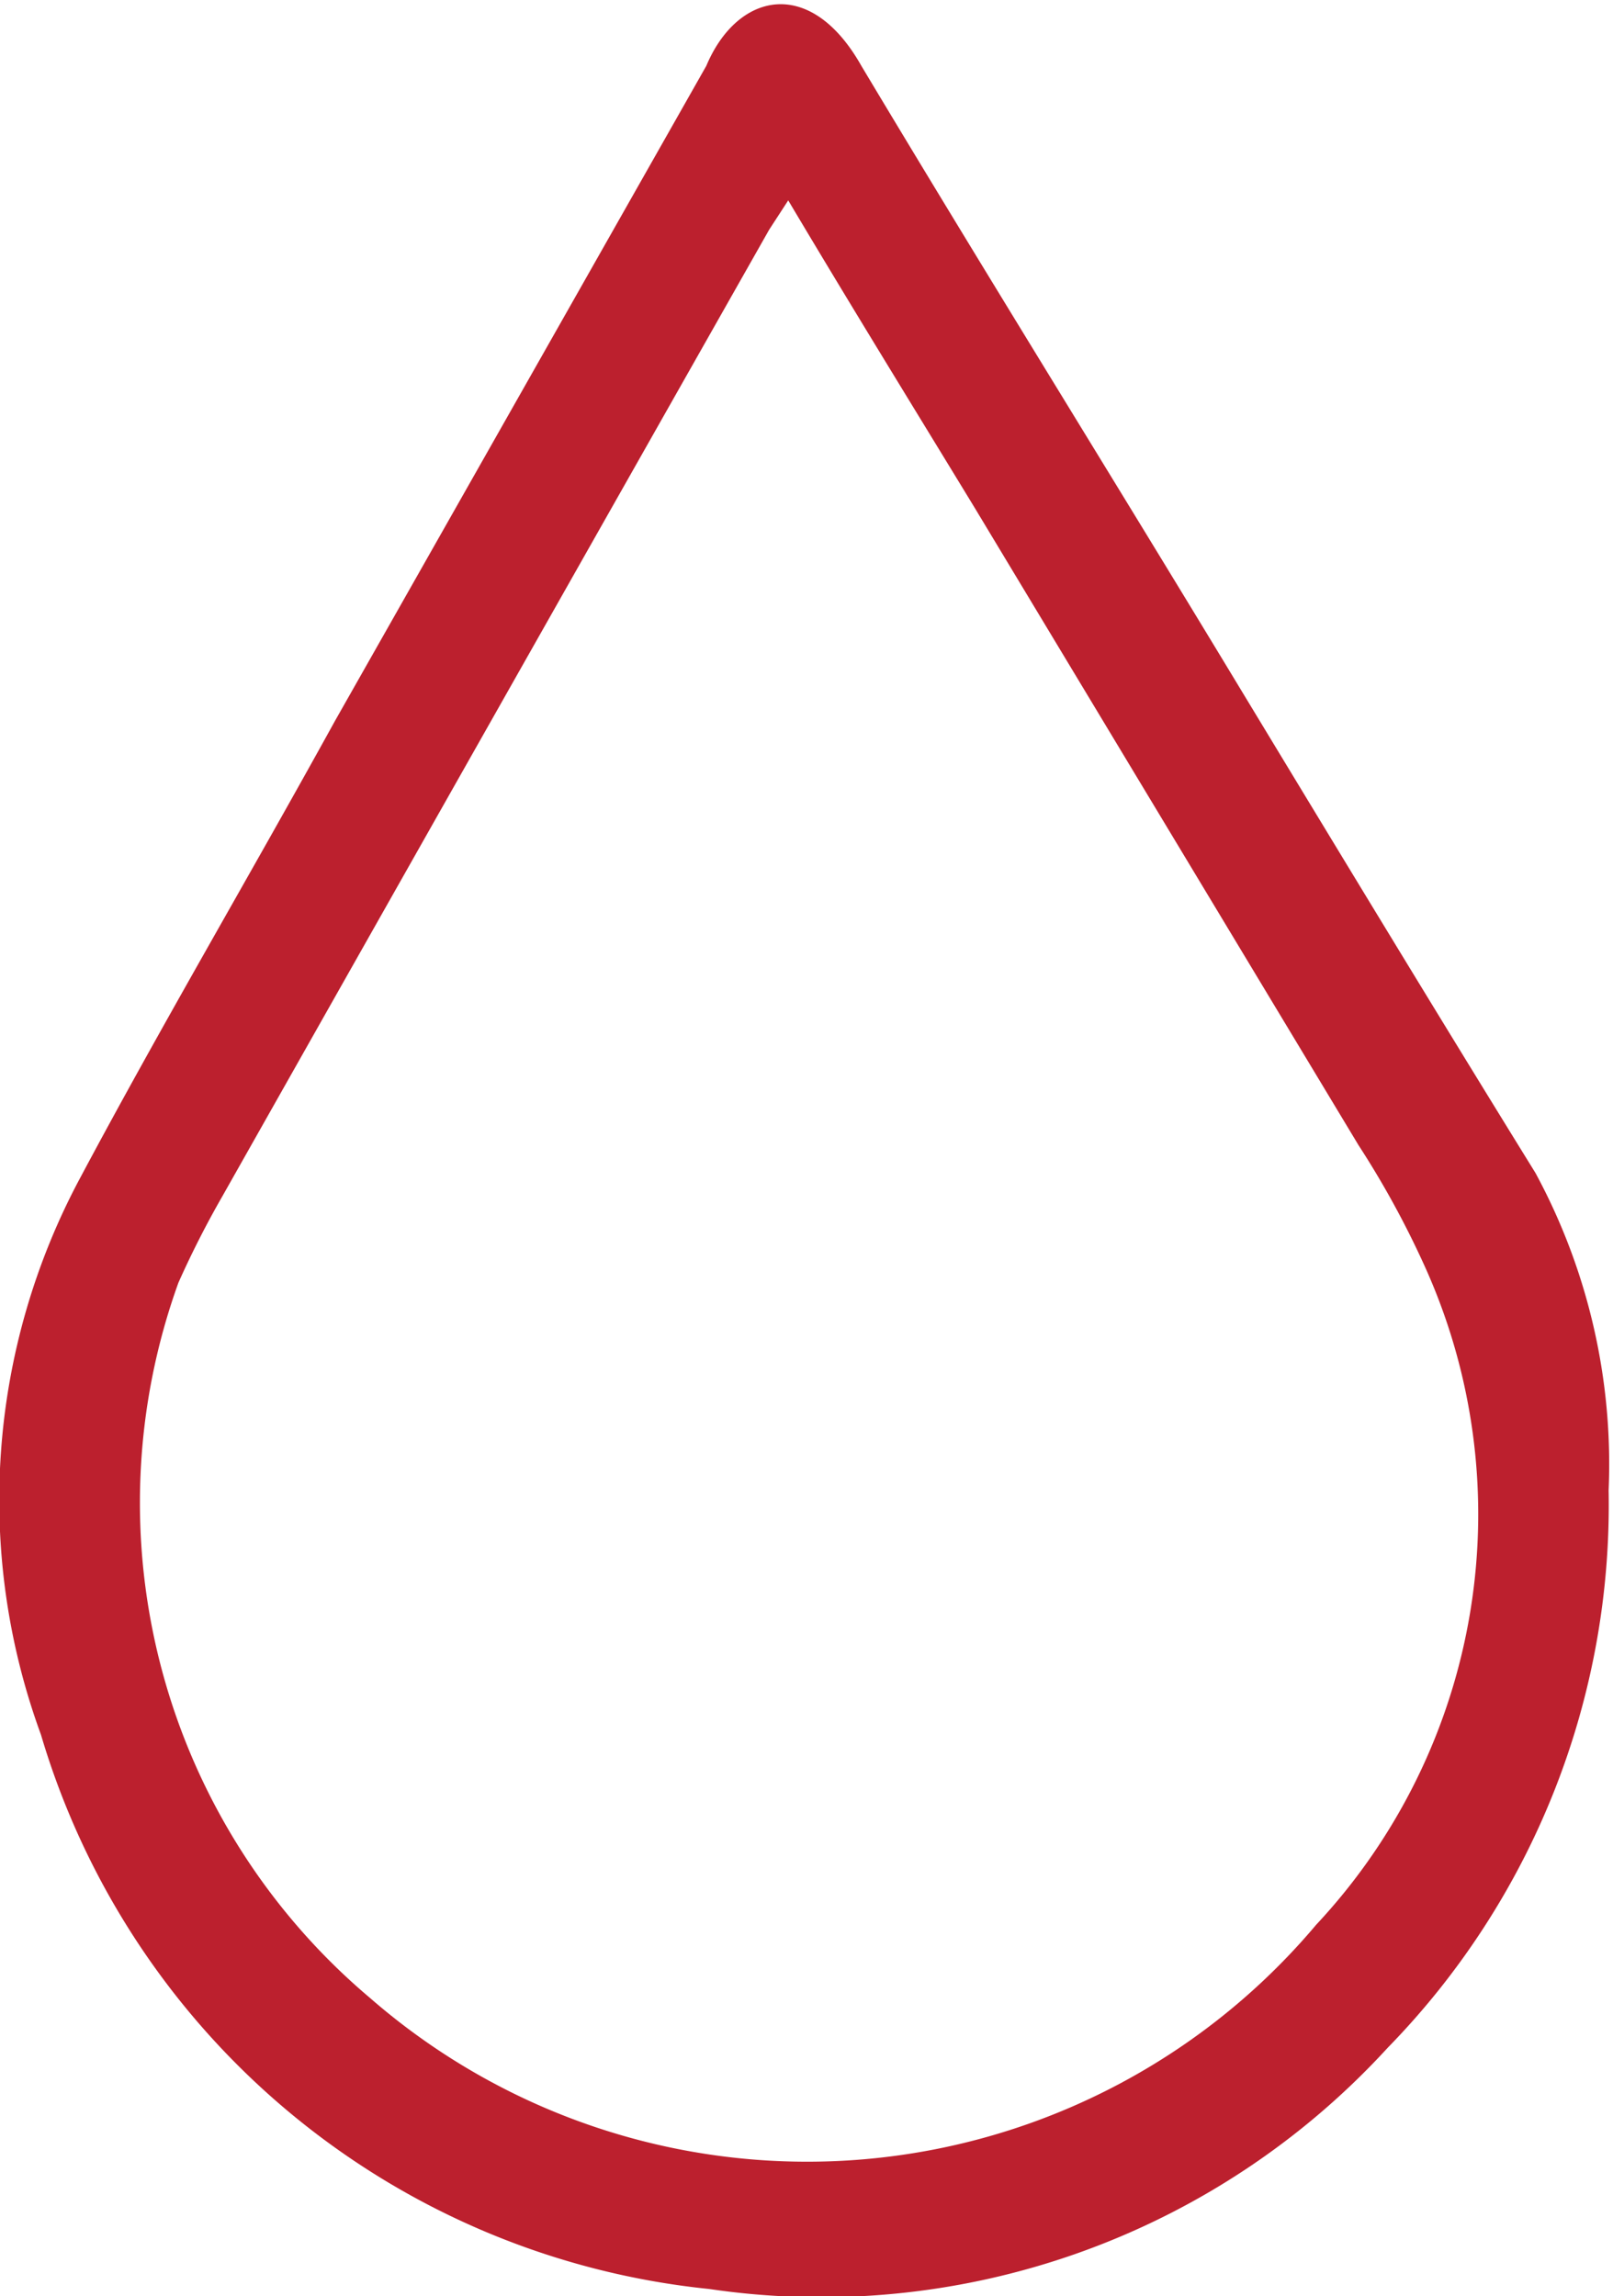
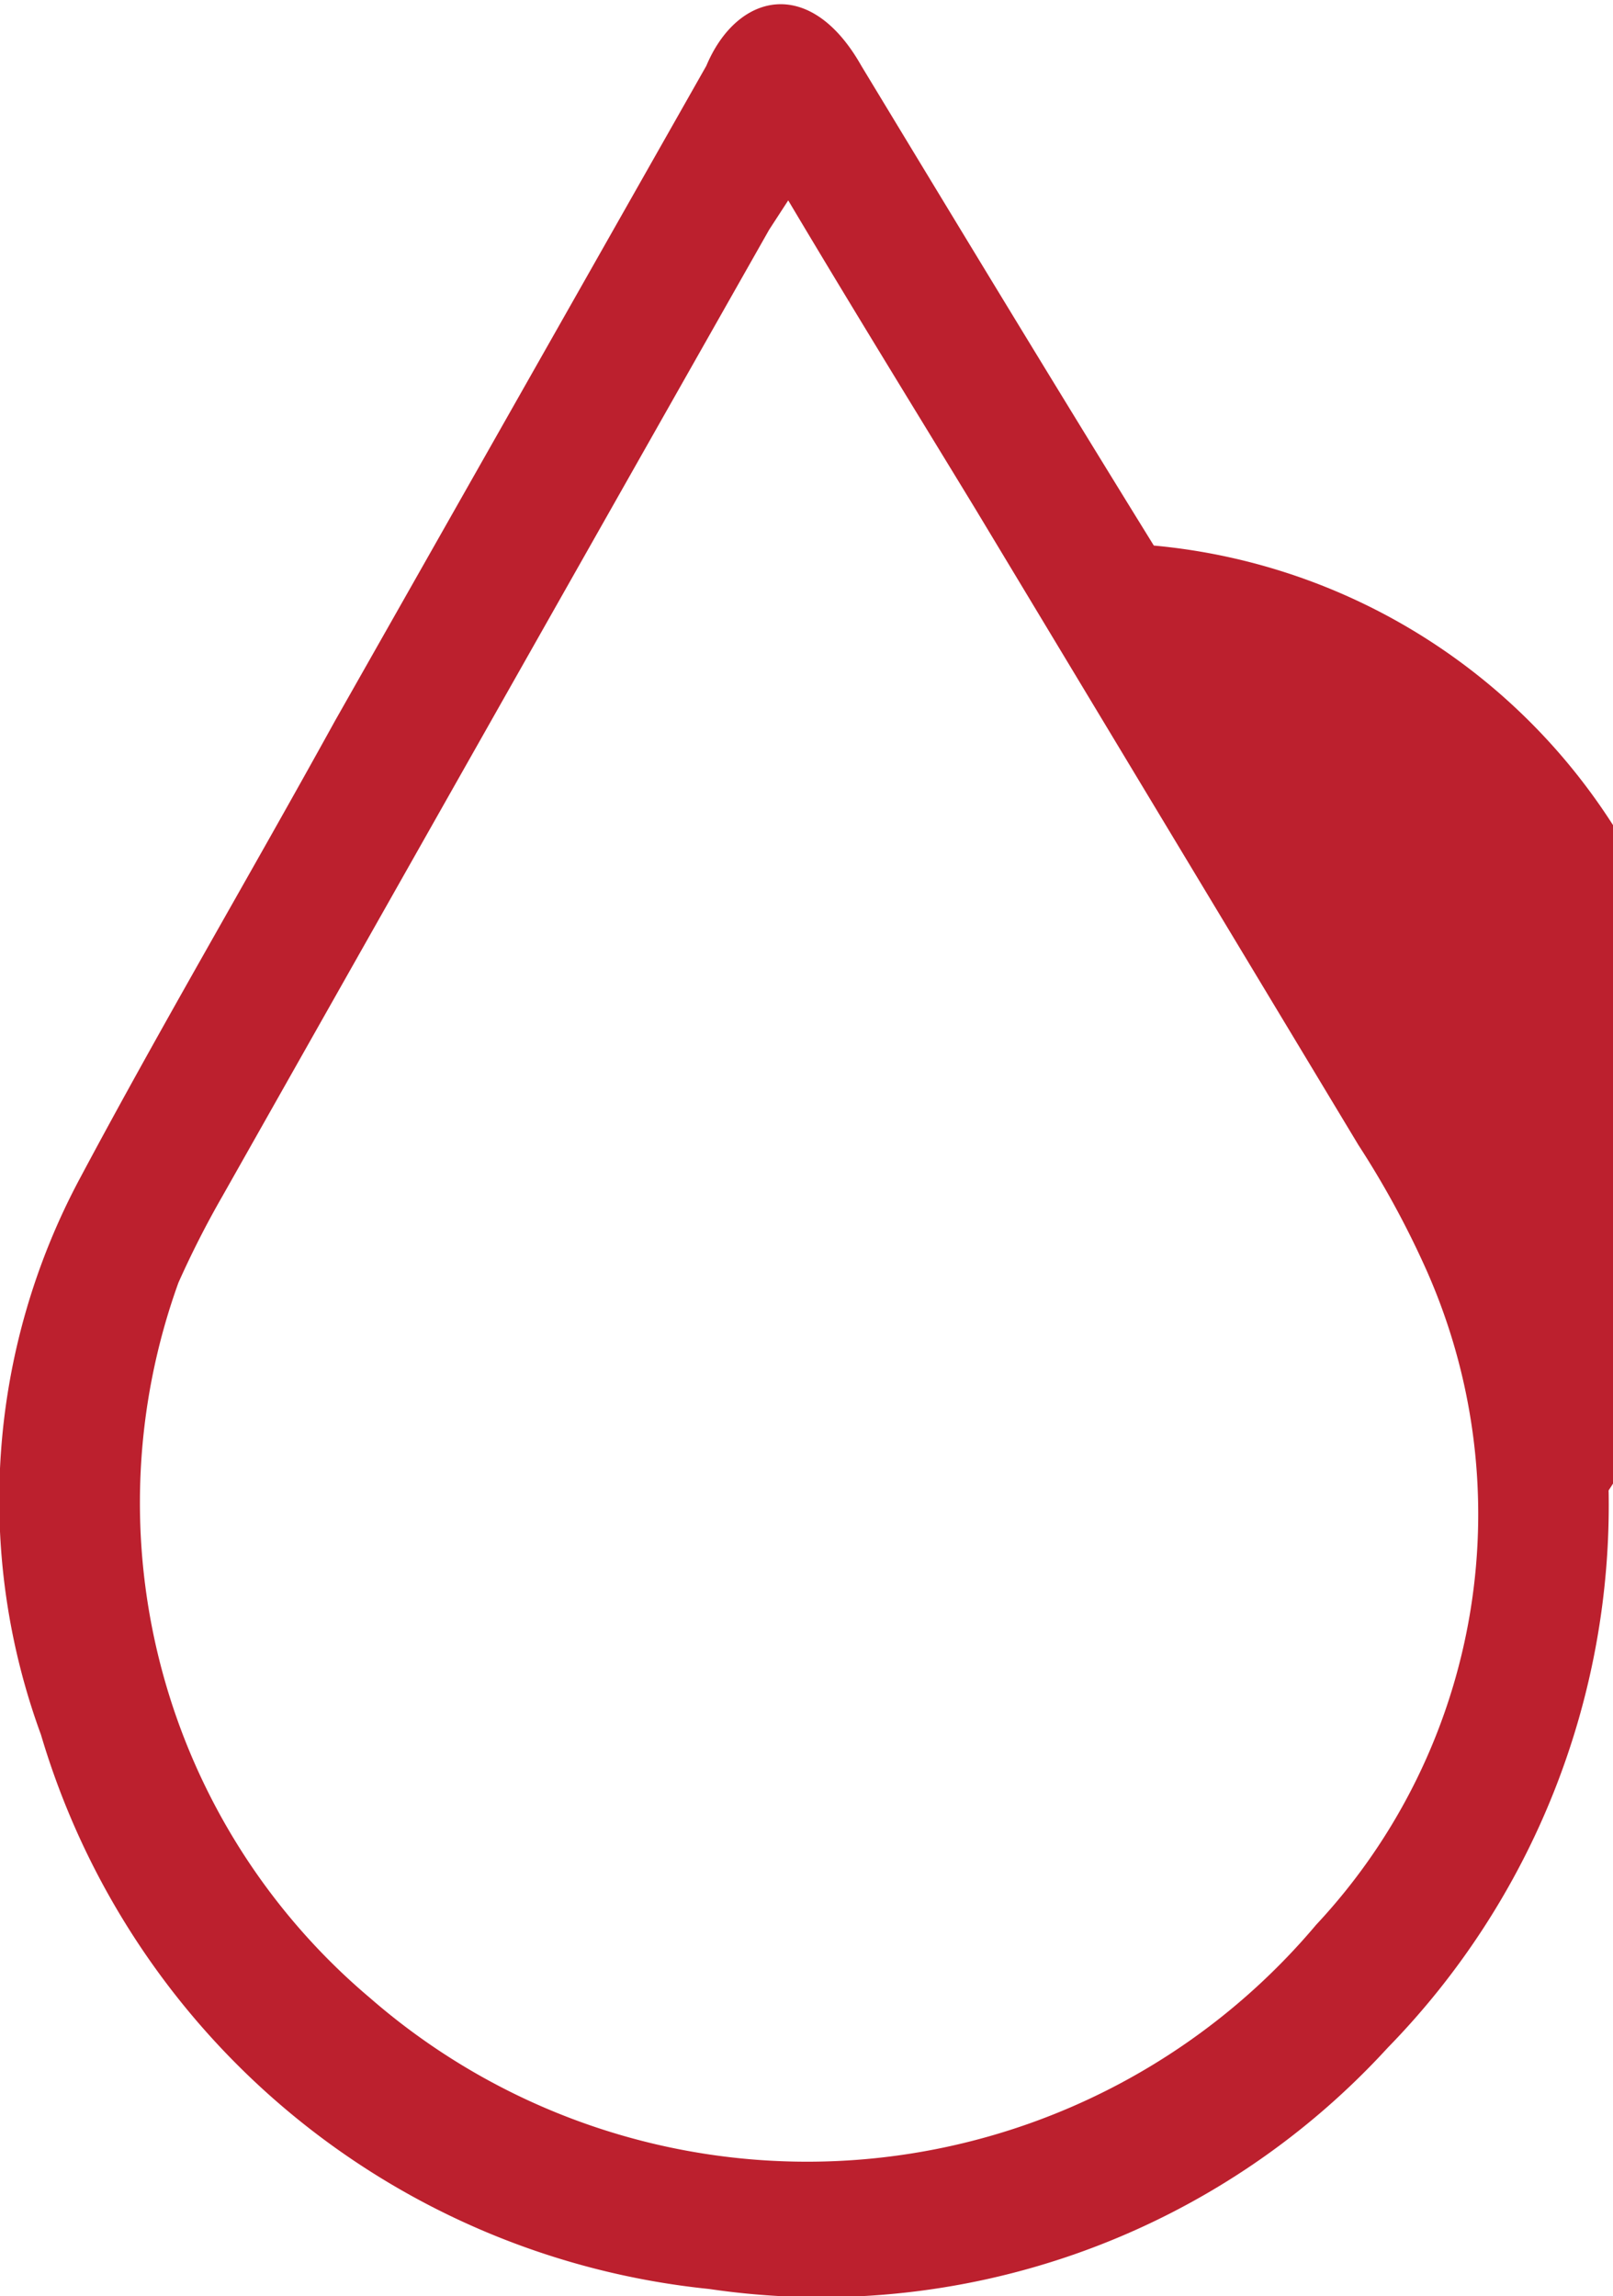
<svg xmlns="http://www.w3.org/2000/svg" viewBox="0 0 11.03 15.7">
  <defs>
    <style>.cls-1{fill:#bc202e;}</style>
  </defs>
  <g id="Слой_2" data-name="Слой 2">
    <g id="Слой_1-2" data-name="Слой 1">
-       <path class="cls-1" d="M11,10.19A5.31,5.31,0,0,1,9.49,14a5.25,5.25,0,0,1-4.64,1.65A5.33,5.33,0,0,1,.28,11.86,4.66,4.66,0,0,1,.55,8.05C1.11,7,1.7,6,2.29,4.93L4.83.45s0,0,0,0c.21-.5.71-.62,1.06,0C6.74,1.87,7.63,3.3,8.5,4.74c.66,1.09,1.32,2.18,2,3.28A4.18,4.18,0,0,1,11,10.19ZM5.39,1.37l-.13.2Q3.39,4.87,1.52,8.18a6.54,6.54,0,0,0-.3.59,4.43,4.43,0,0,0,1.31,4.89A4.55,4.55,0,0,0,9,13.16a4.11,4.11,0,0,0,.73-4.53,6.23,6.23,0,0,0-.44-.8L6.67,3.48C6.25,2.79,5.83,2.11,5.39,1.37Z" />
+       <path class="cls-1" d="M11,10.19A5.31,5.31,0,0,1,9.49,14a5.25,5.25,0,0,1-4.64,1.65A5.33,5.33,0,0,1,.28,11.86,4.66,4.66,0,0,1,.55,8.05C1.11,7,1.7,6,2.29,4.93L4.83.45s0,0,0,0c.21-.5.71-.62,1.06,0c.66,1.09,1.32,2.18,2,3.28A4.18,4.18,0,0,1,11,10.19ZM5.39,1.37l-.13.2Q3.39,4.87,1.52,8.18a6.54,6.54,0,0,0-.3.59,4.43,4.43,0,0,0,1.31,4.89A4.55,4.55,0,0,0,9,13.16a4.11,4.11,0,0,0,.73-4.53,6.23,6.23,0,0,0-.44-.8L6.67,3.48C6.25,2.79,5.83,2.11,5.39,1.37Z" />
    </g>
  </g>
</svg>